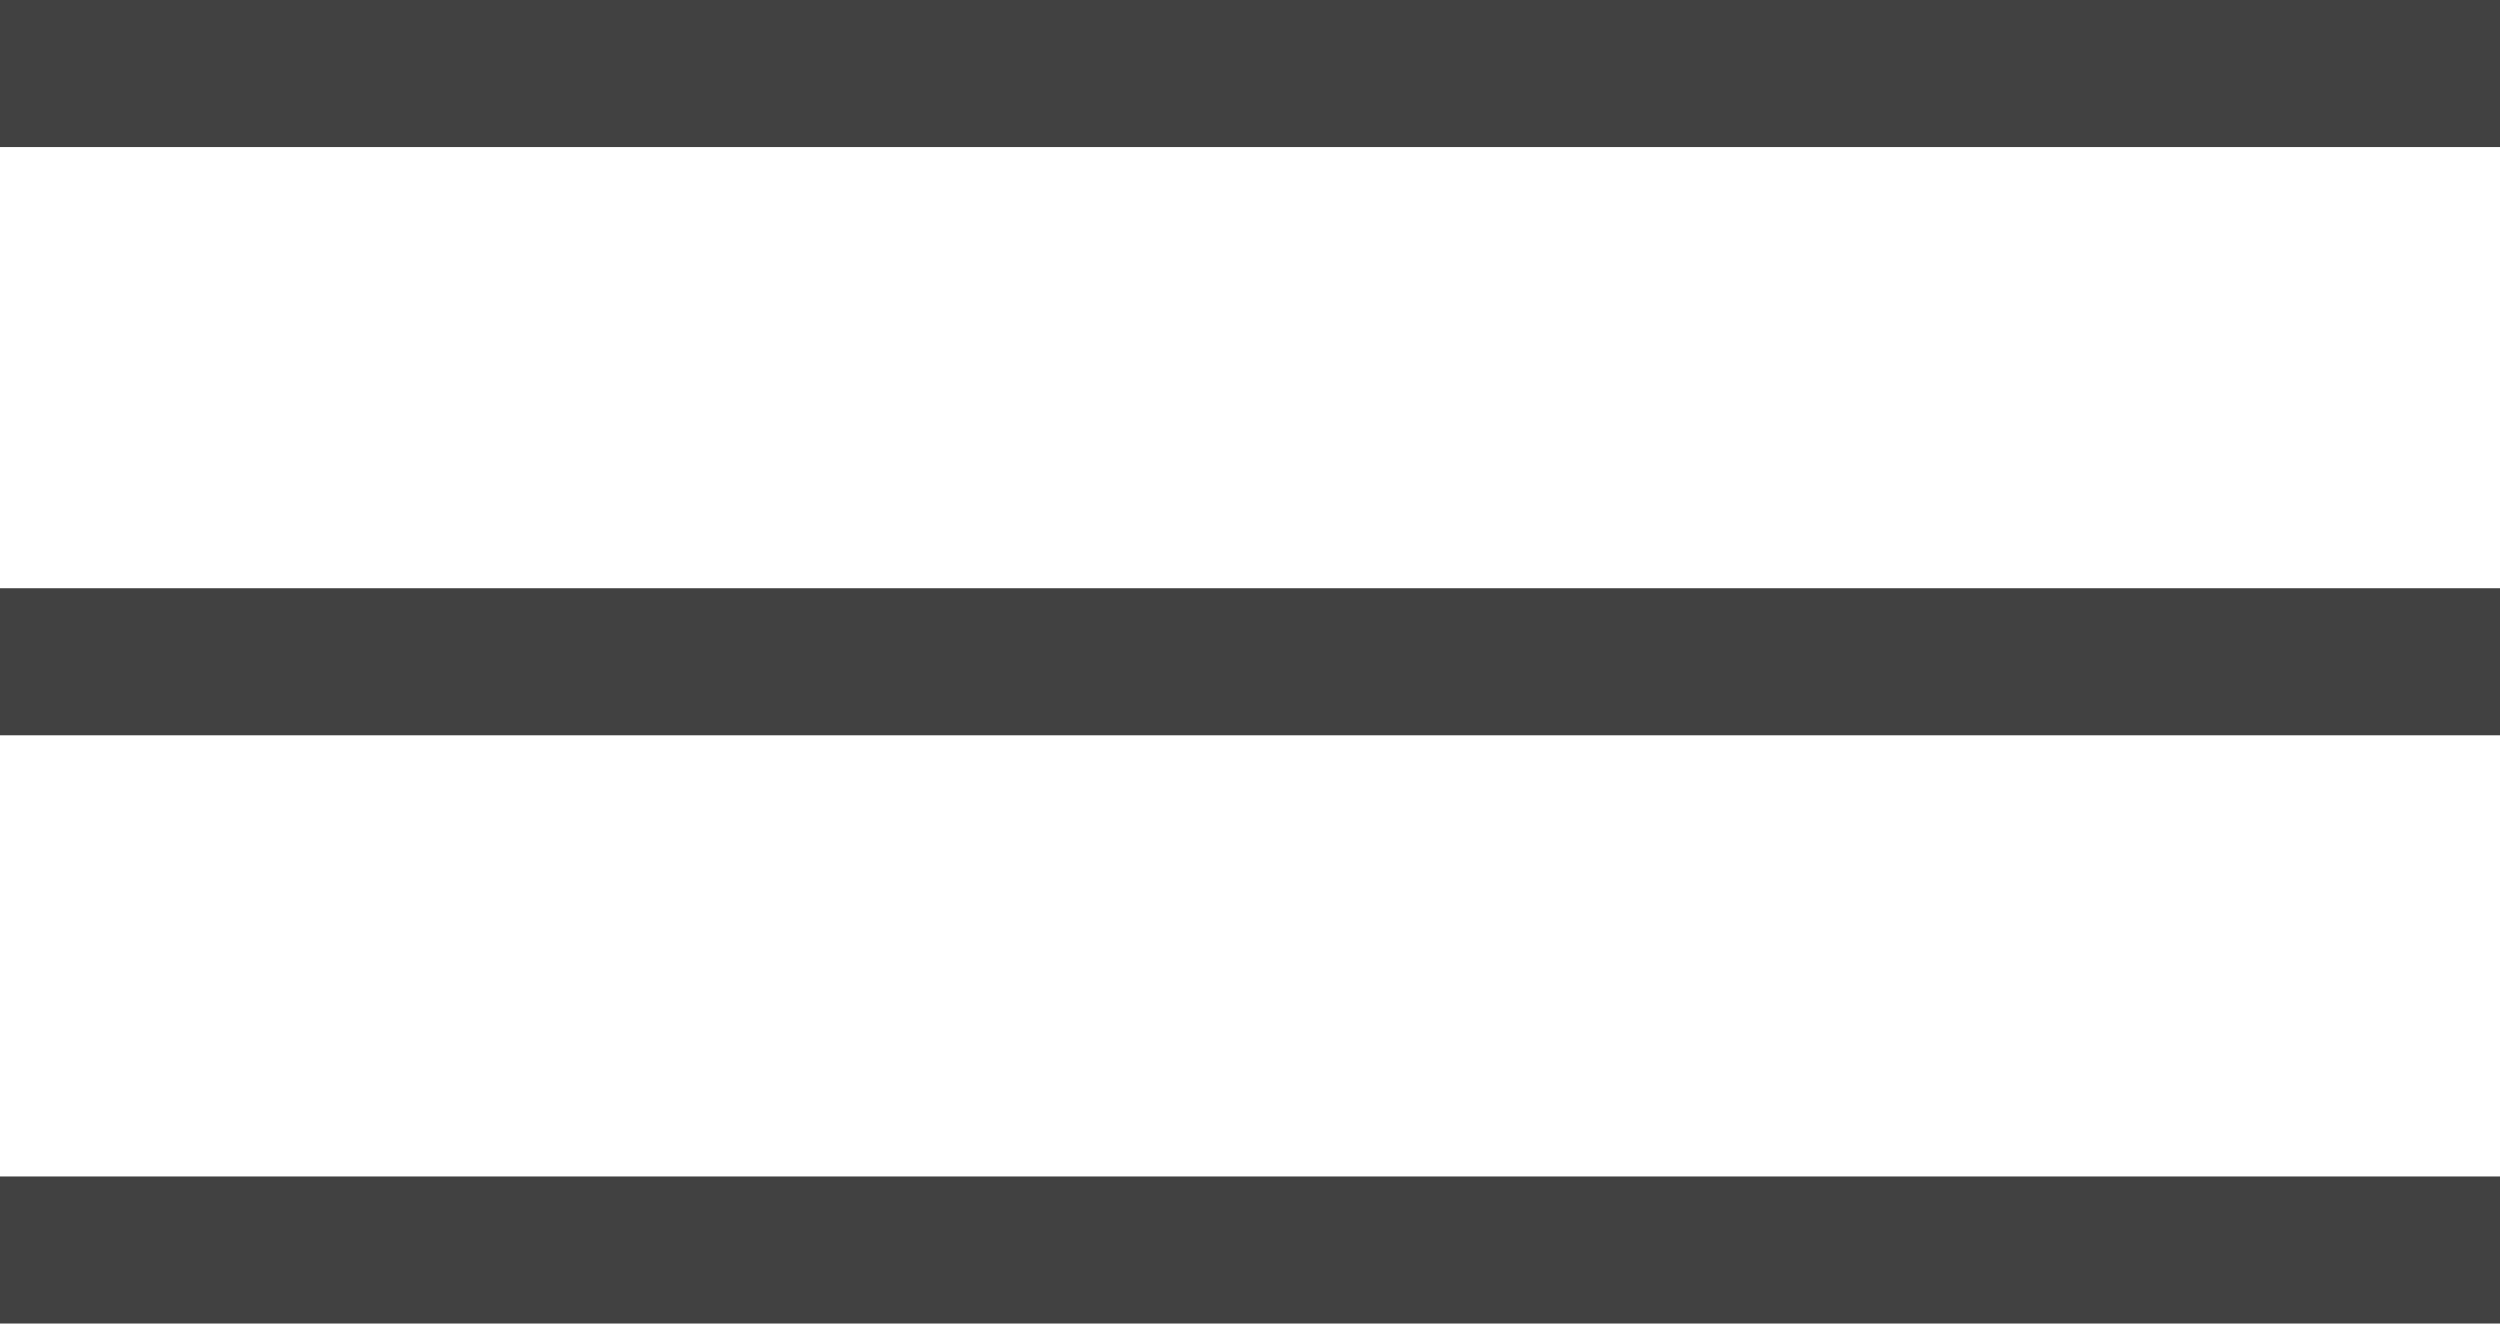
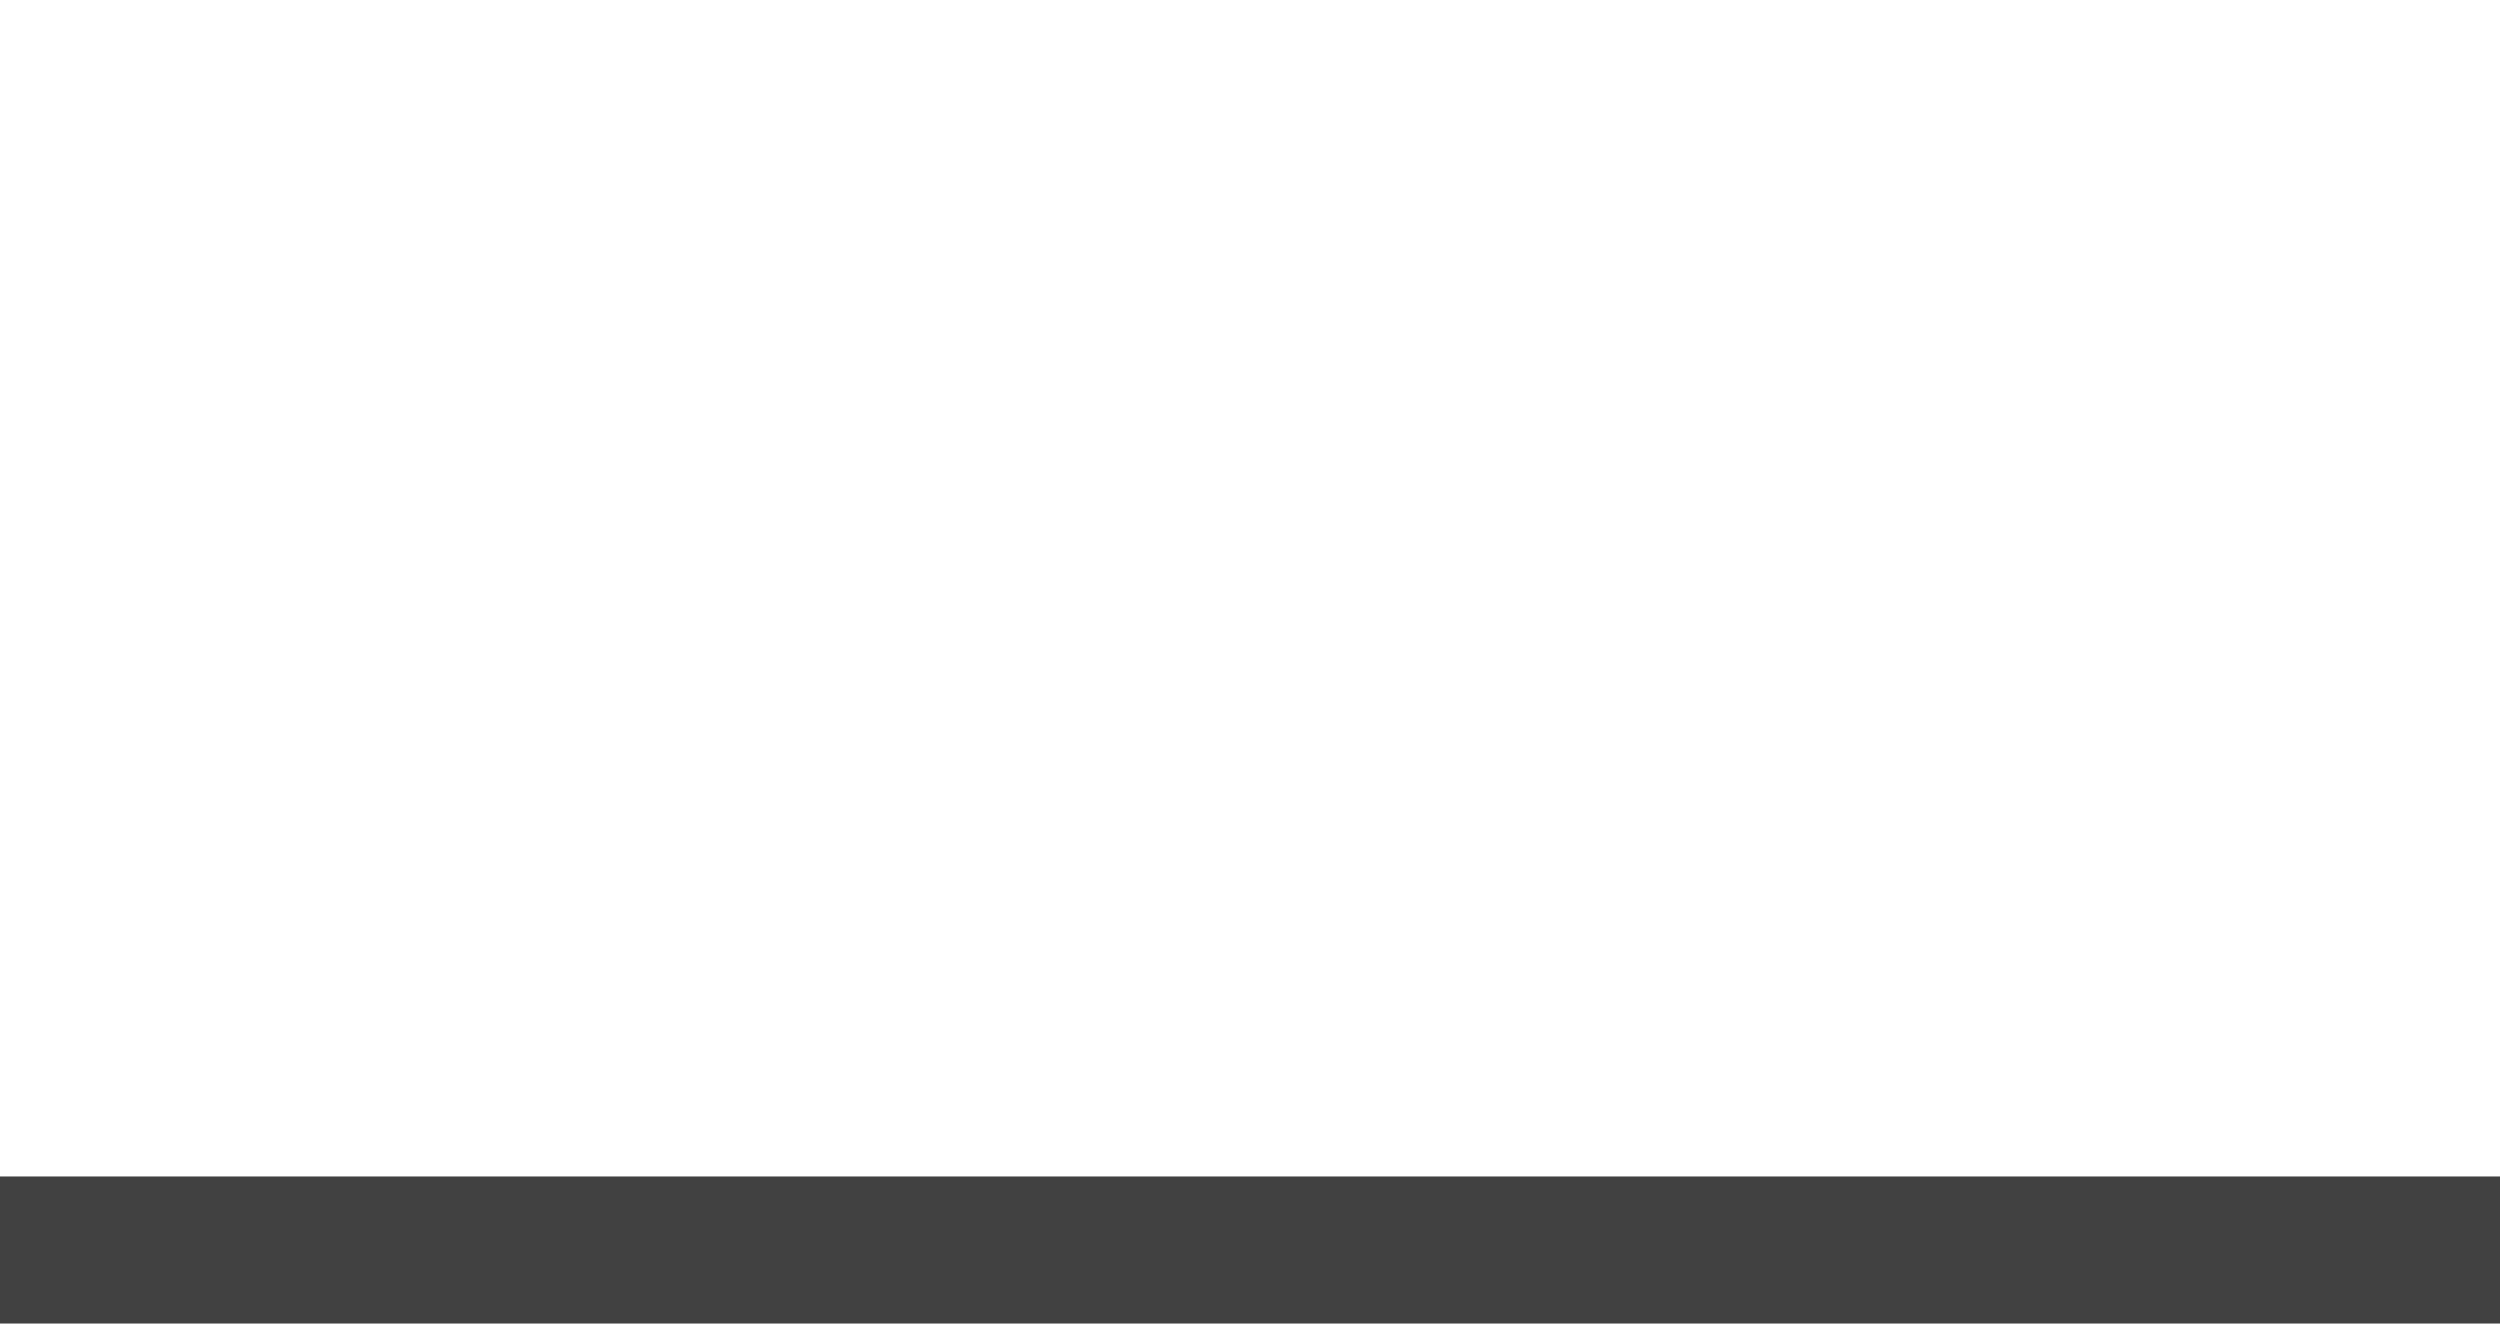
<svg xmlns="http://www.w3.org/2000/svg" width="34" height="18" viewBox="0 0 34 18" fill="none">
-   <rect width="34" height="2" fill="#414141" />
-   <rect y="8" width="34" height="2" fill="#414141" />
  <rect y="16" width="34" height="2" fill="#414141" />
</svg>